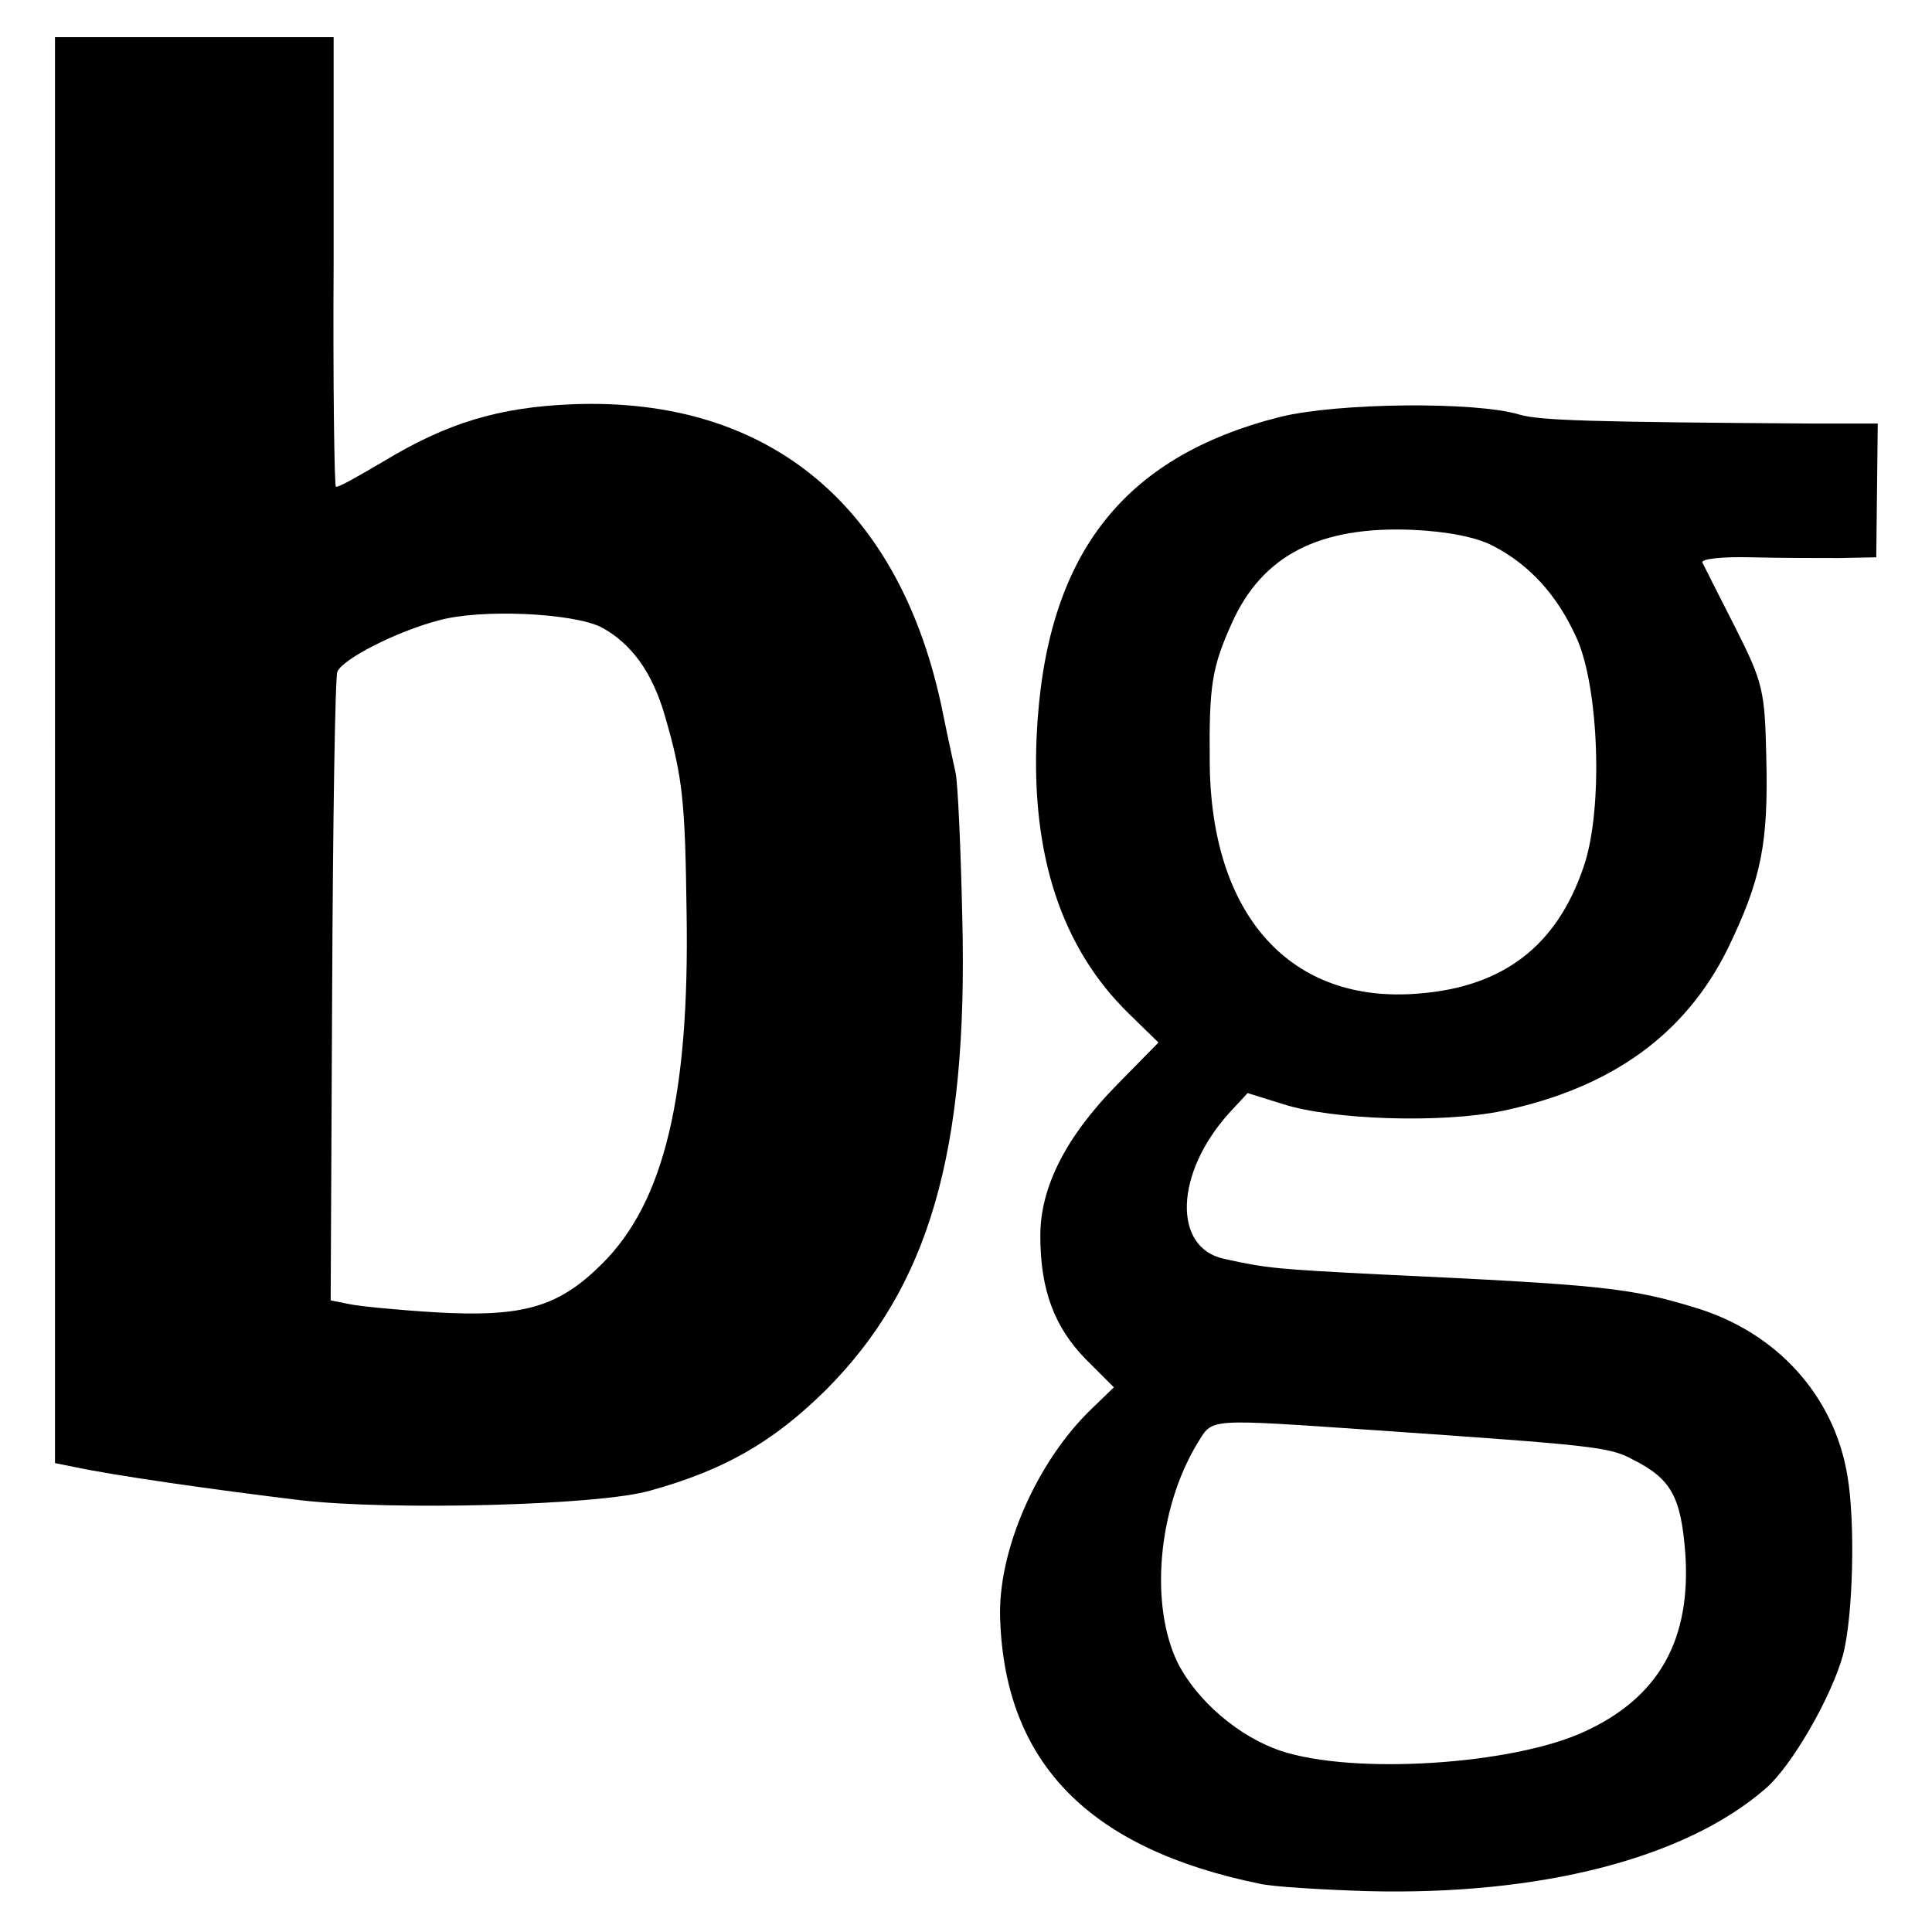
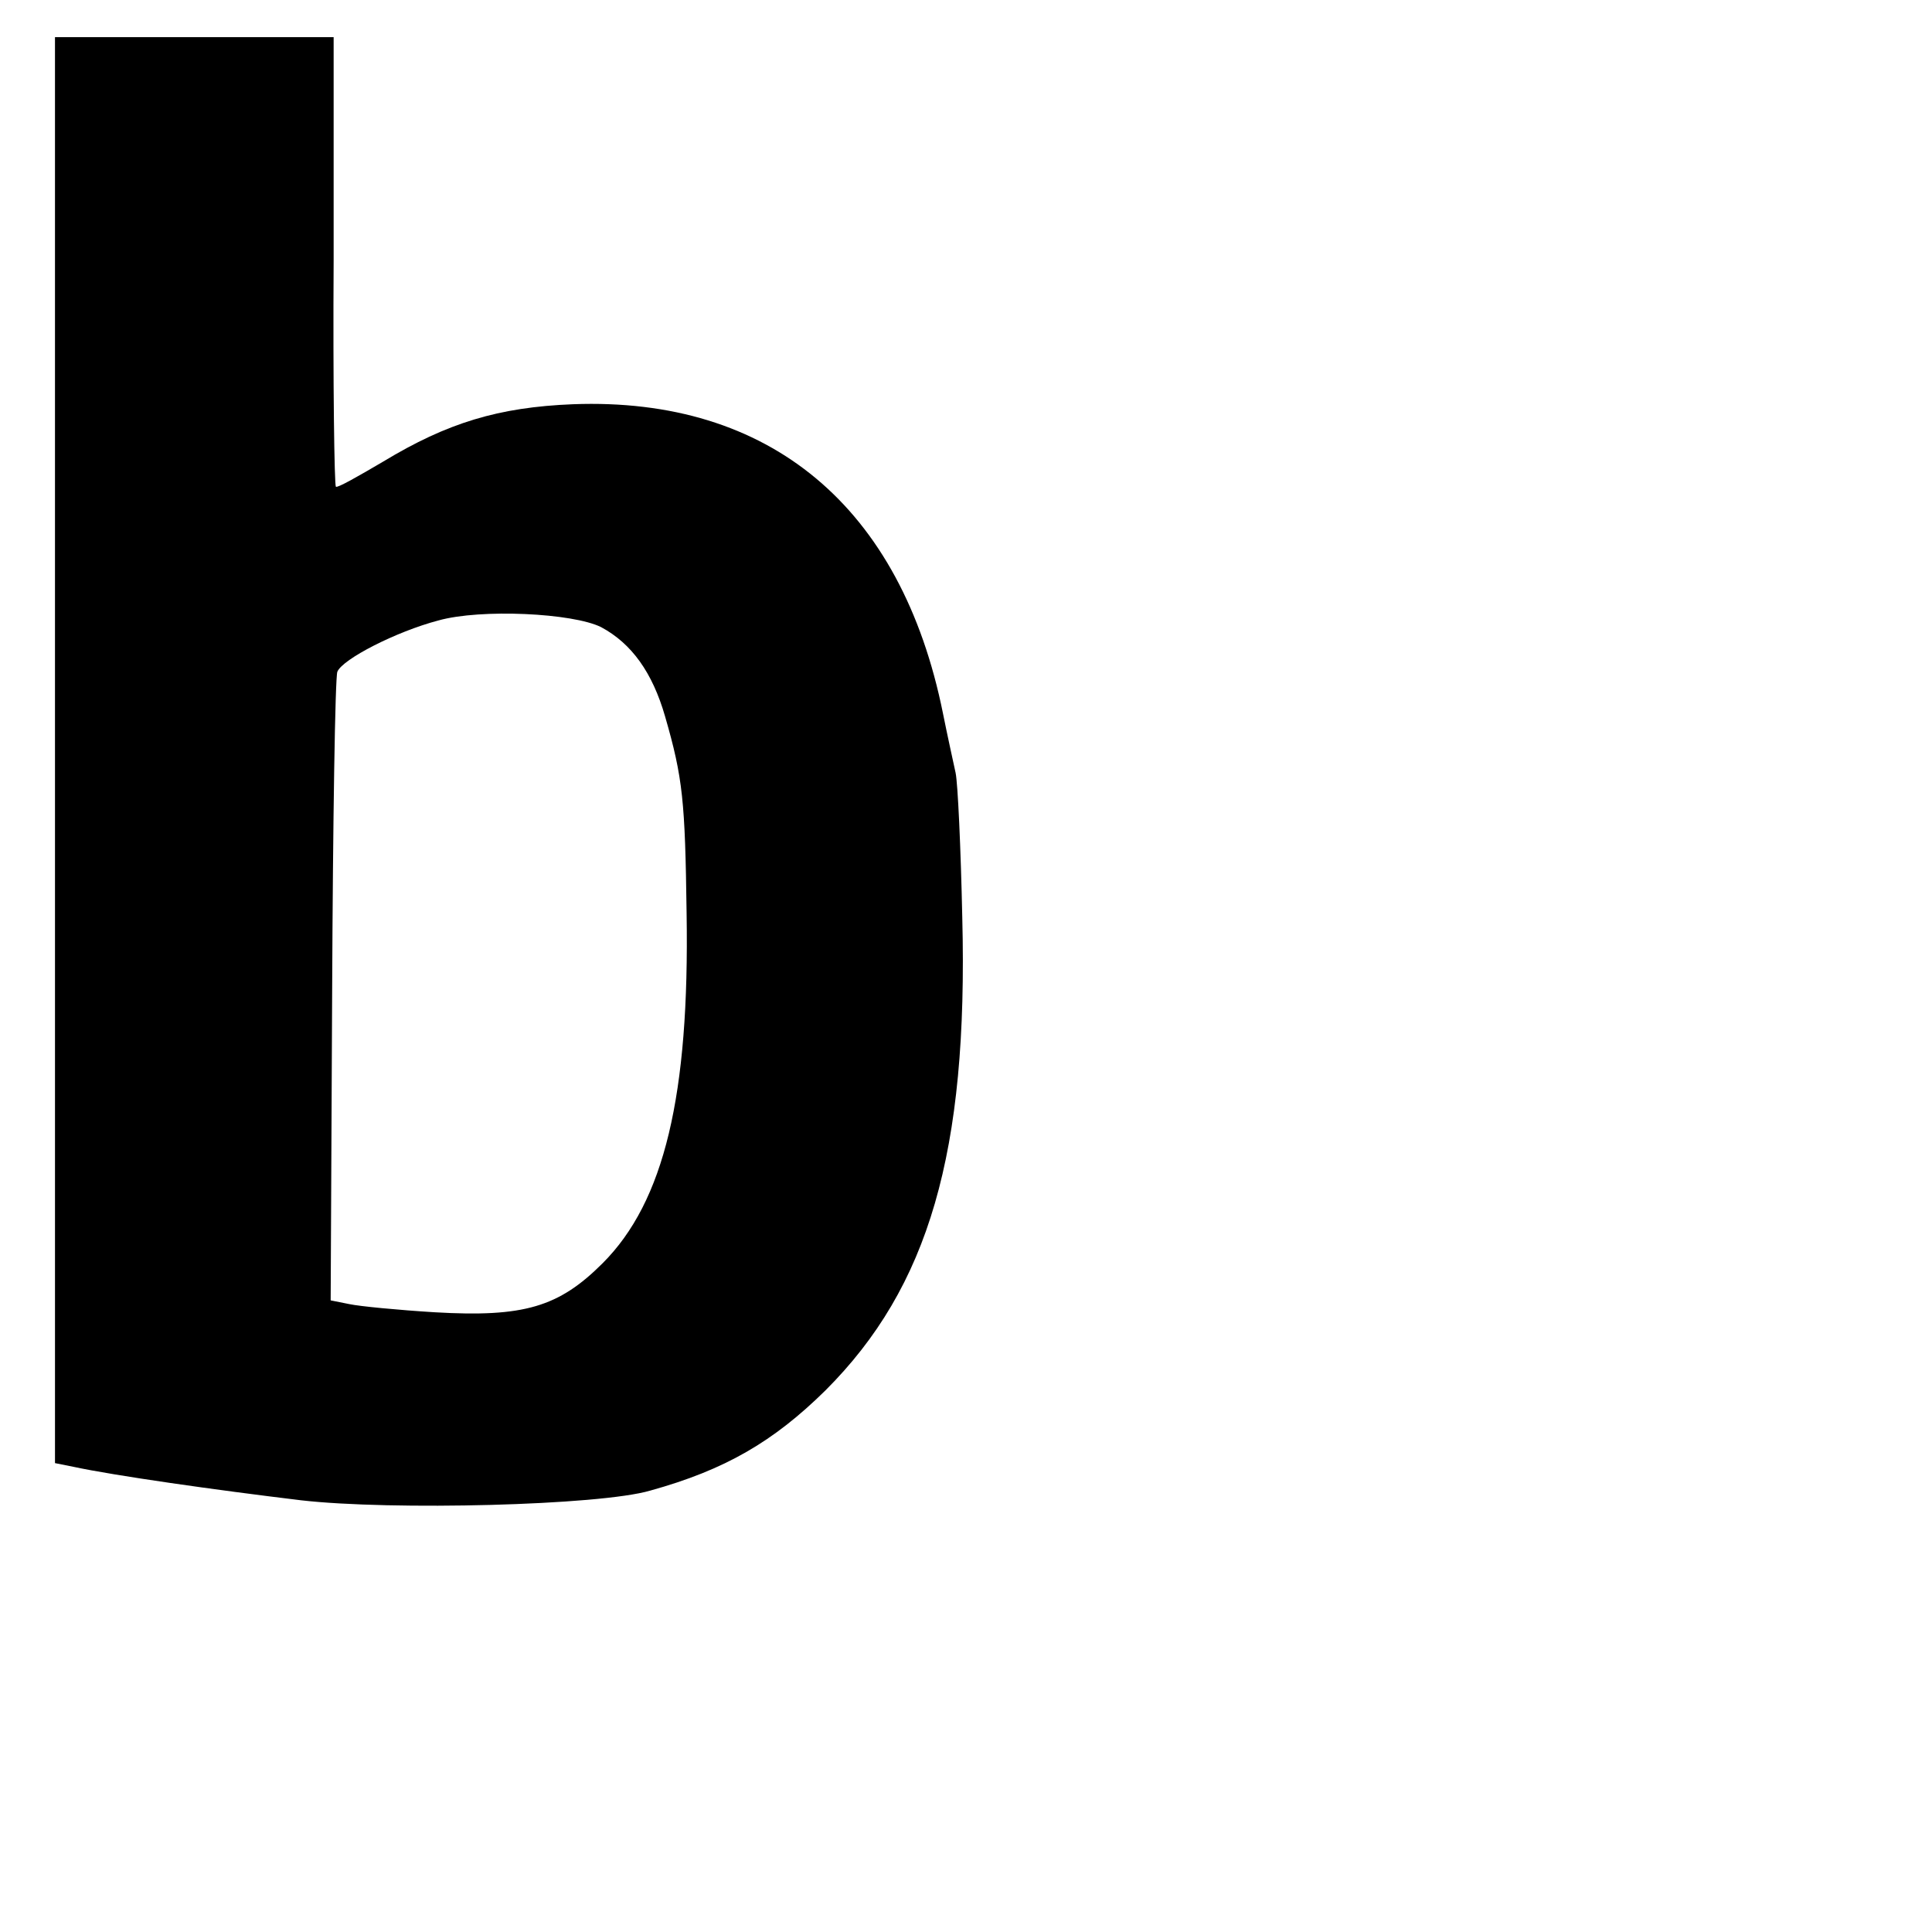
<svg xmlns="http://www.w3.org/2000/svg" version="1.0" width="260pt" height="260pt" viewBox="0 0 260 260" preserveAspectRatio="xMidYMid meet">
  <g transform="translate(0,260) scale(0.1,-0.1)" fill="#000000" stroke="none">
    <path d="M74 1590 l0 -959 25 -5 c56 -12 190 -31 306 -45 122 -14 402 -7 470 13 101 28 166 66 236 135 139 139 192 320 184 636 -2 94 -6 181 -9 195 -3 14 -11 50 -17 80 -56 278 -233 426 -498 416 -100 -4 -169 -25 -255 -77 -34 -20 -62 -36 -64 -34 -2 2 -4 139 -3 304 l0 301 -188 0 -187 0 0 -960z m735 166 c41 -22 69 -61 86 -120 24 -83 27 -114 29 -265 4 -245 -30 -388 -113 -471 -59 -59 -106 -73 -226 -66 -49 3 -101 8 -115 11 l-25 5 2 416 c1 229 4 422 7 430 7 17 79 54 136 69 57 16 181 10 219 -9z" />
-     <path d="M1723 2039 c-214 -54 -317 -188 -328 -431 -7 -160 34 -284 124 -372 l40 -39 -55 -56 c-70 -71 -104 -139 -104 -204 0 -73 19 -123 61 -166 l38 -38 -30 -29 c-74 -71 -127 -192 -123 -284 7 -193 120 -308 349 -355 17 -4 82 -8 145 -10 233 -6 428 44 536 138 35 30 88 122 104 179 14 52 17 181 6 243 -18 107 -95 192 -204 225 -88 27 -126 31 -426 45 -136 7 -151 8 -209 21 -69 15 -66 115 7 196 l25 27 48 -15 c66 -21 213 -26 295 -9 147 31 246 103 303 218 45 93 55 141 52 258 -2 89 -4 100 -42 175 -22 43 -42 83 -44 87 -2 5 28 8 65 7 38 -1 92 -1 119 -1 l50 1 1 90 1 90 -86 0 c-297 2 -369 4 -396 12 -59 18 -245 16 -322 -3z m287 -174 c48 -25 85 -65 111 -122 31 -66 37 -233 10 -310 -36 -106 -108 -161 -221 -170 -173 -15 -281 105 -282 312 -1 103 3 127 30 187 41 91 118 130 242 125 47 -2 88 -10 110 -22z m-155 -1190 c287 -20 311 -22 342 -39 52 -26 65 -50 71 -126 8 -116 -35 -194 -135 -240 -96 -45 -312 -59 -410 -26 -56 19 -112 67 -138 118 -38 78 -27 207 26 295 22 35 8 34 244 18z" />
  </g>
</svg>